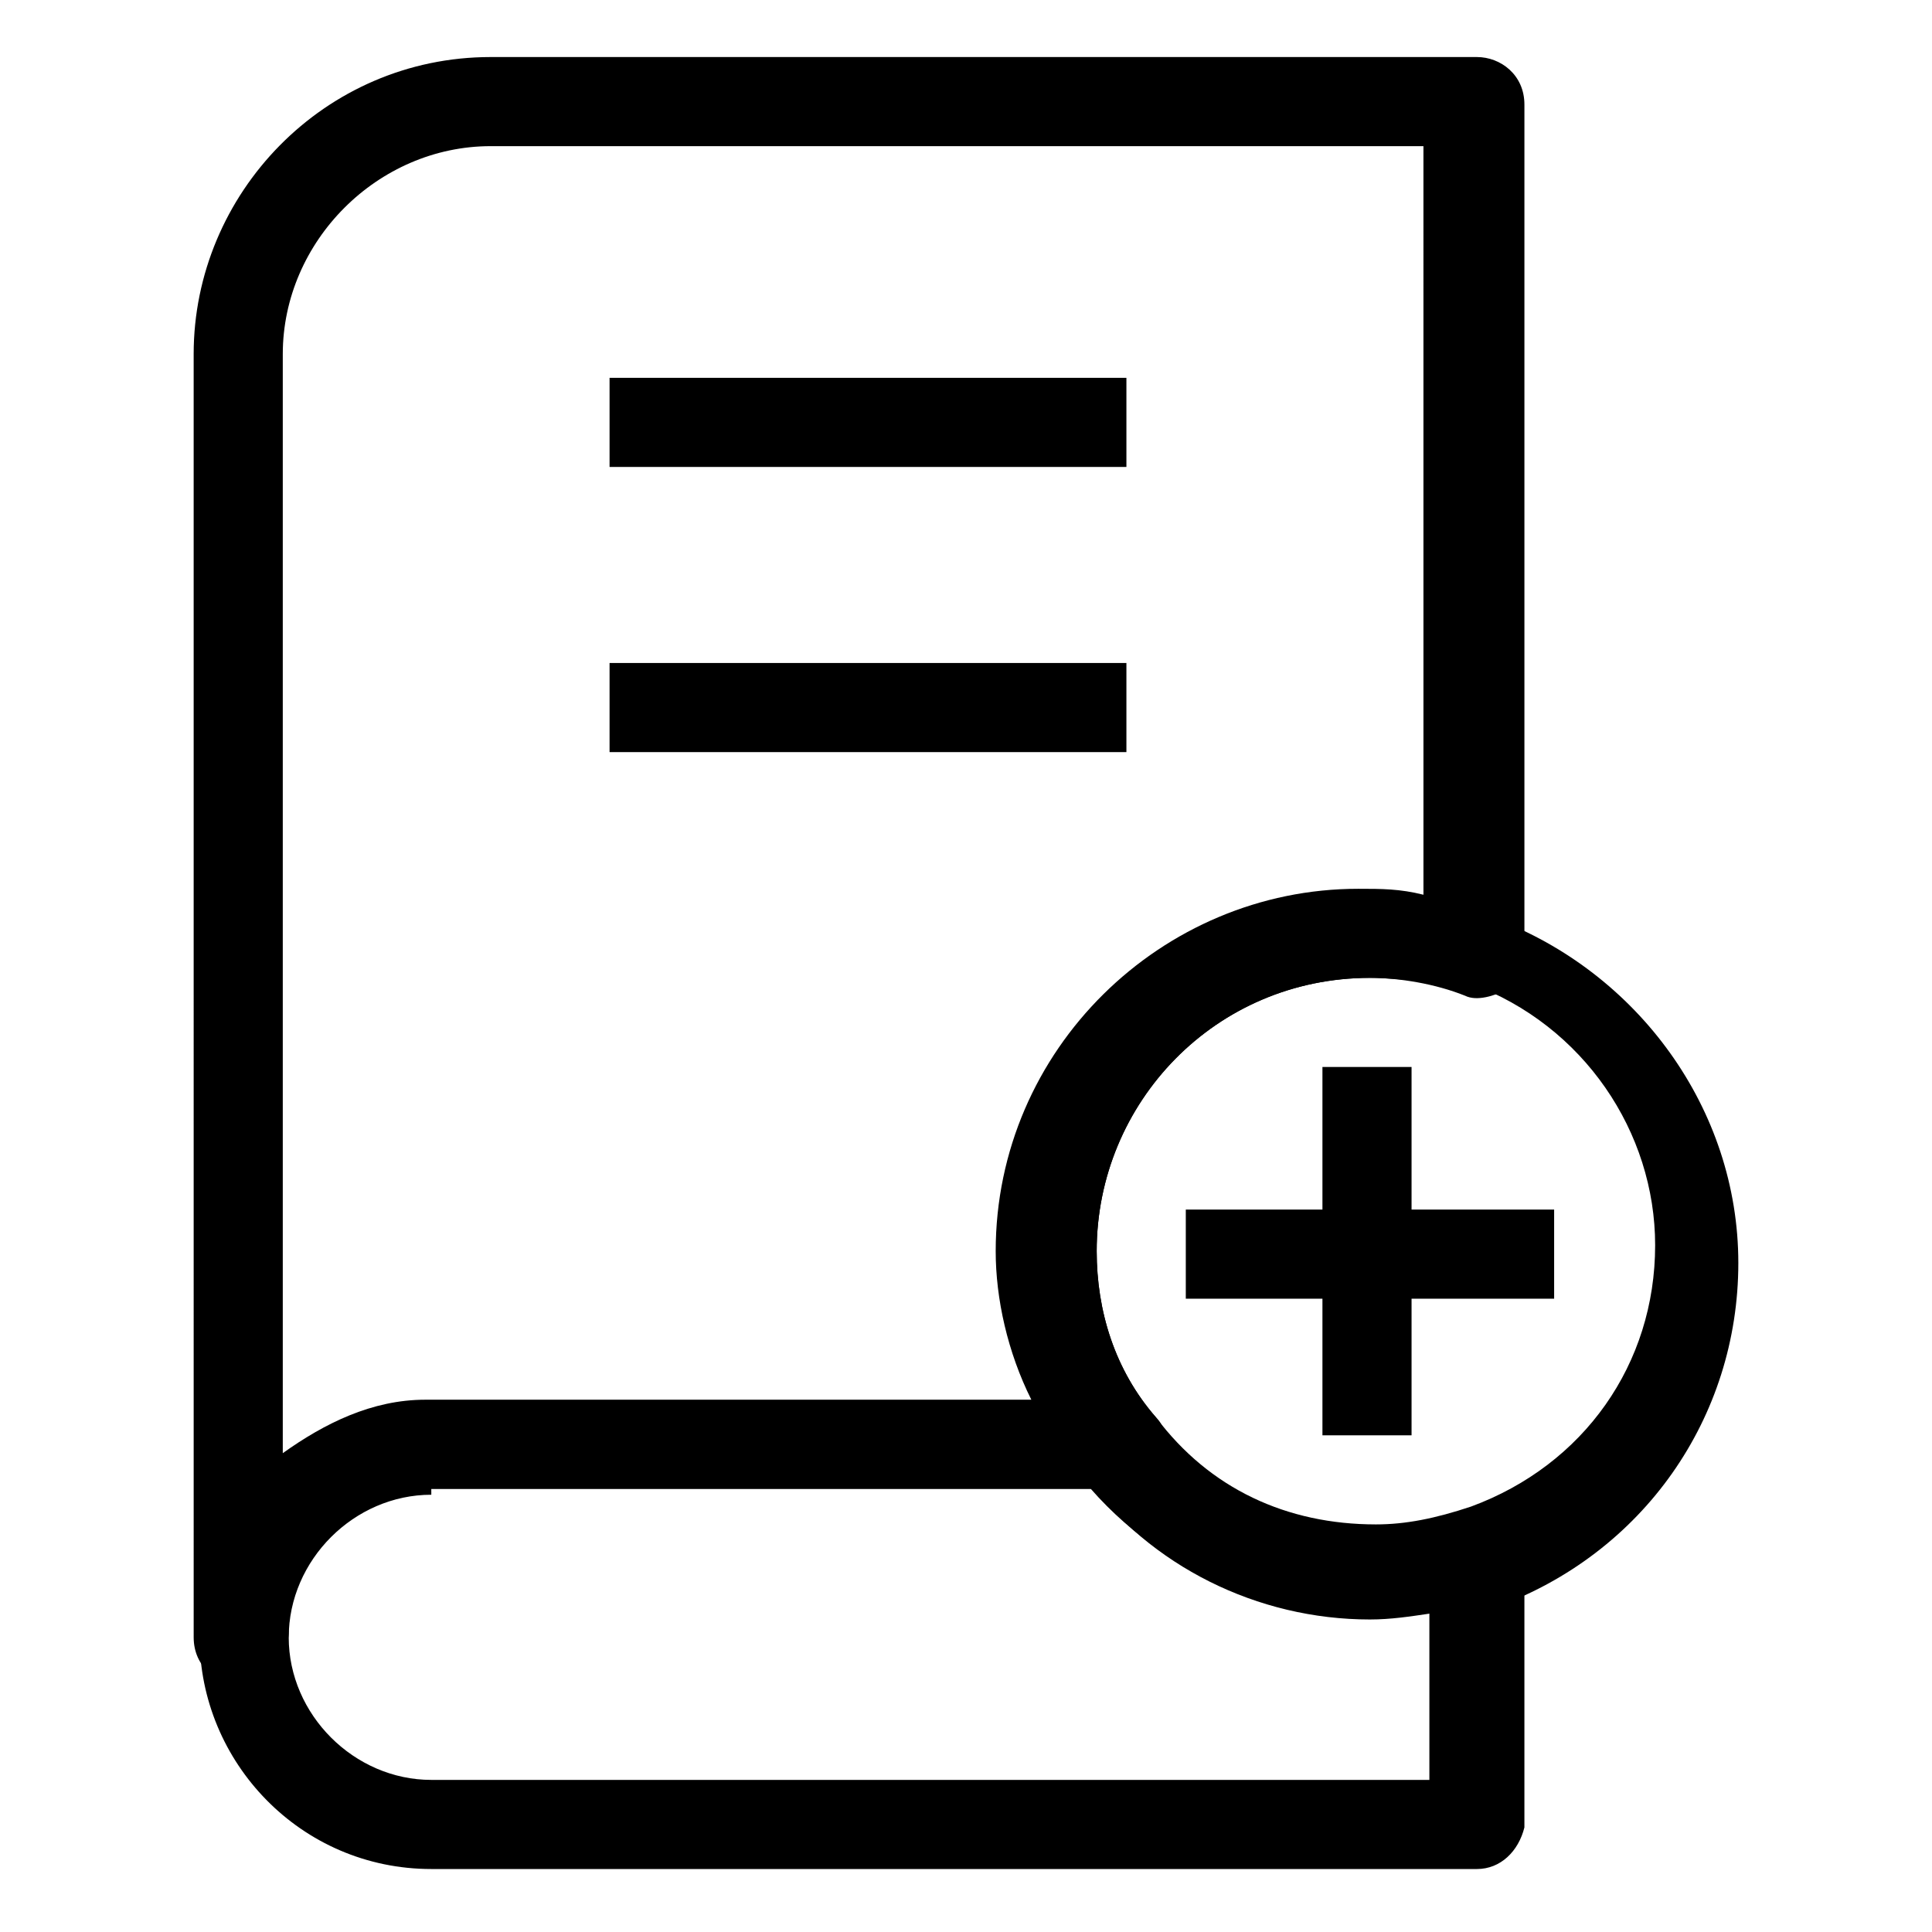
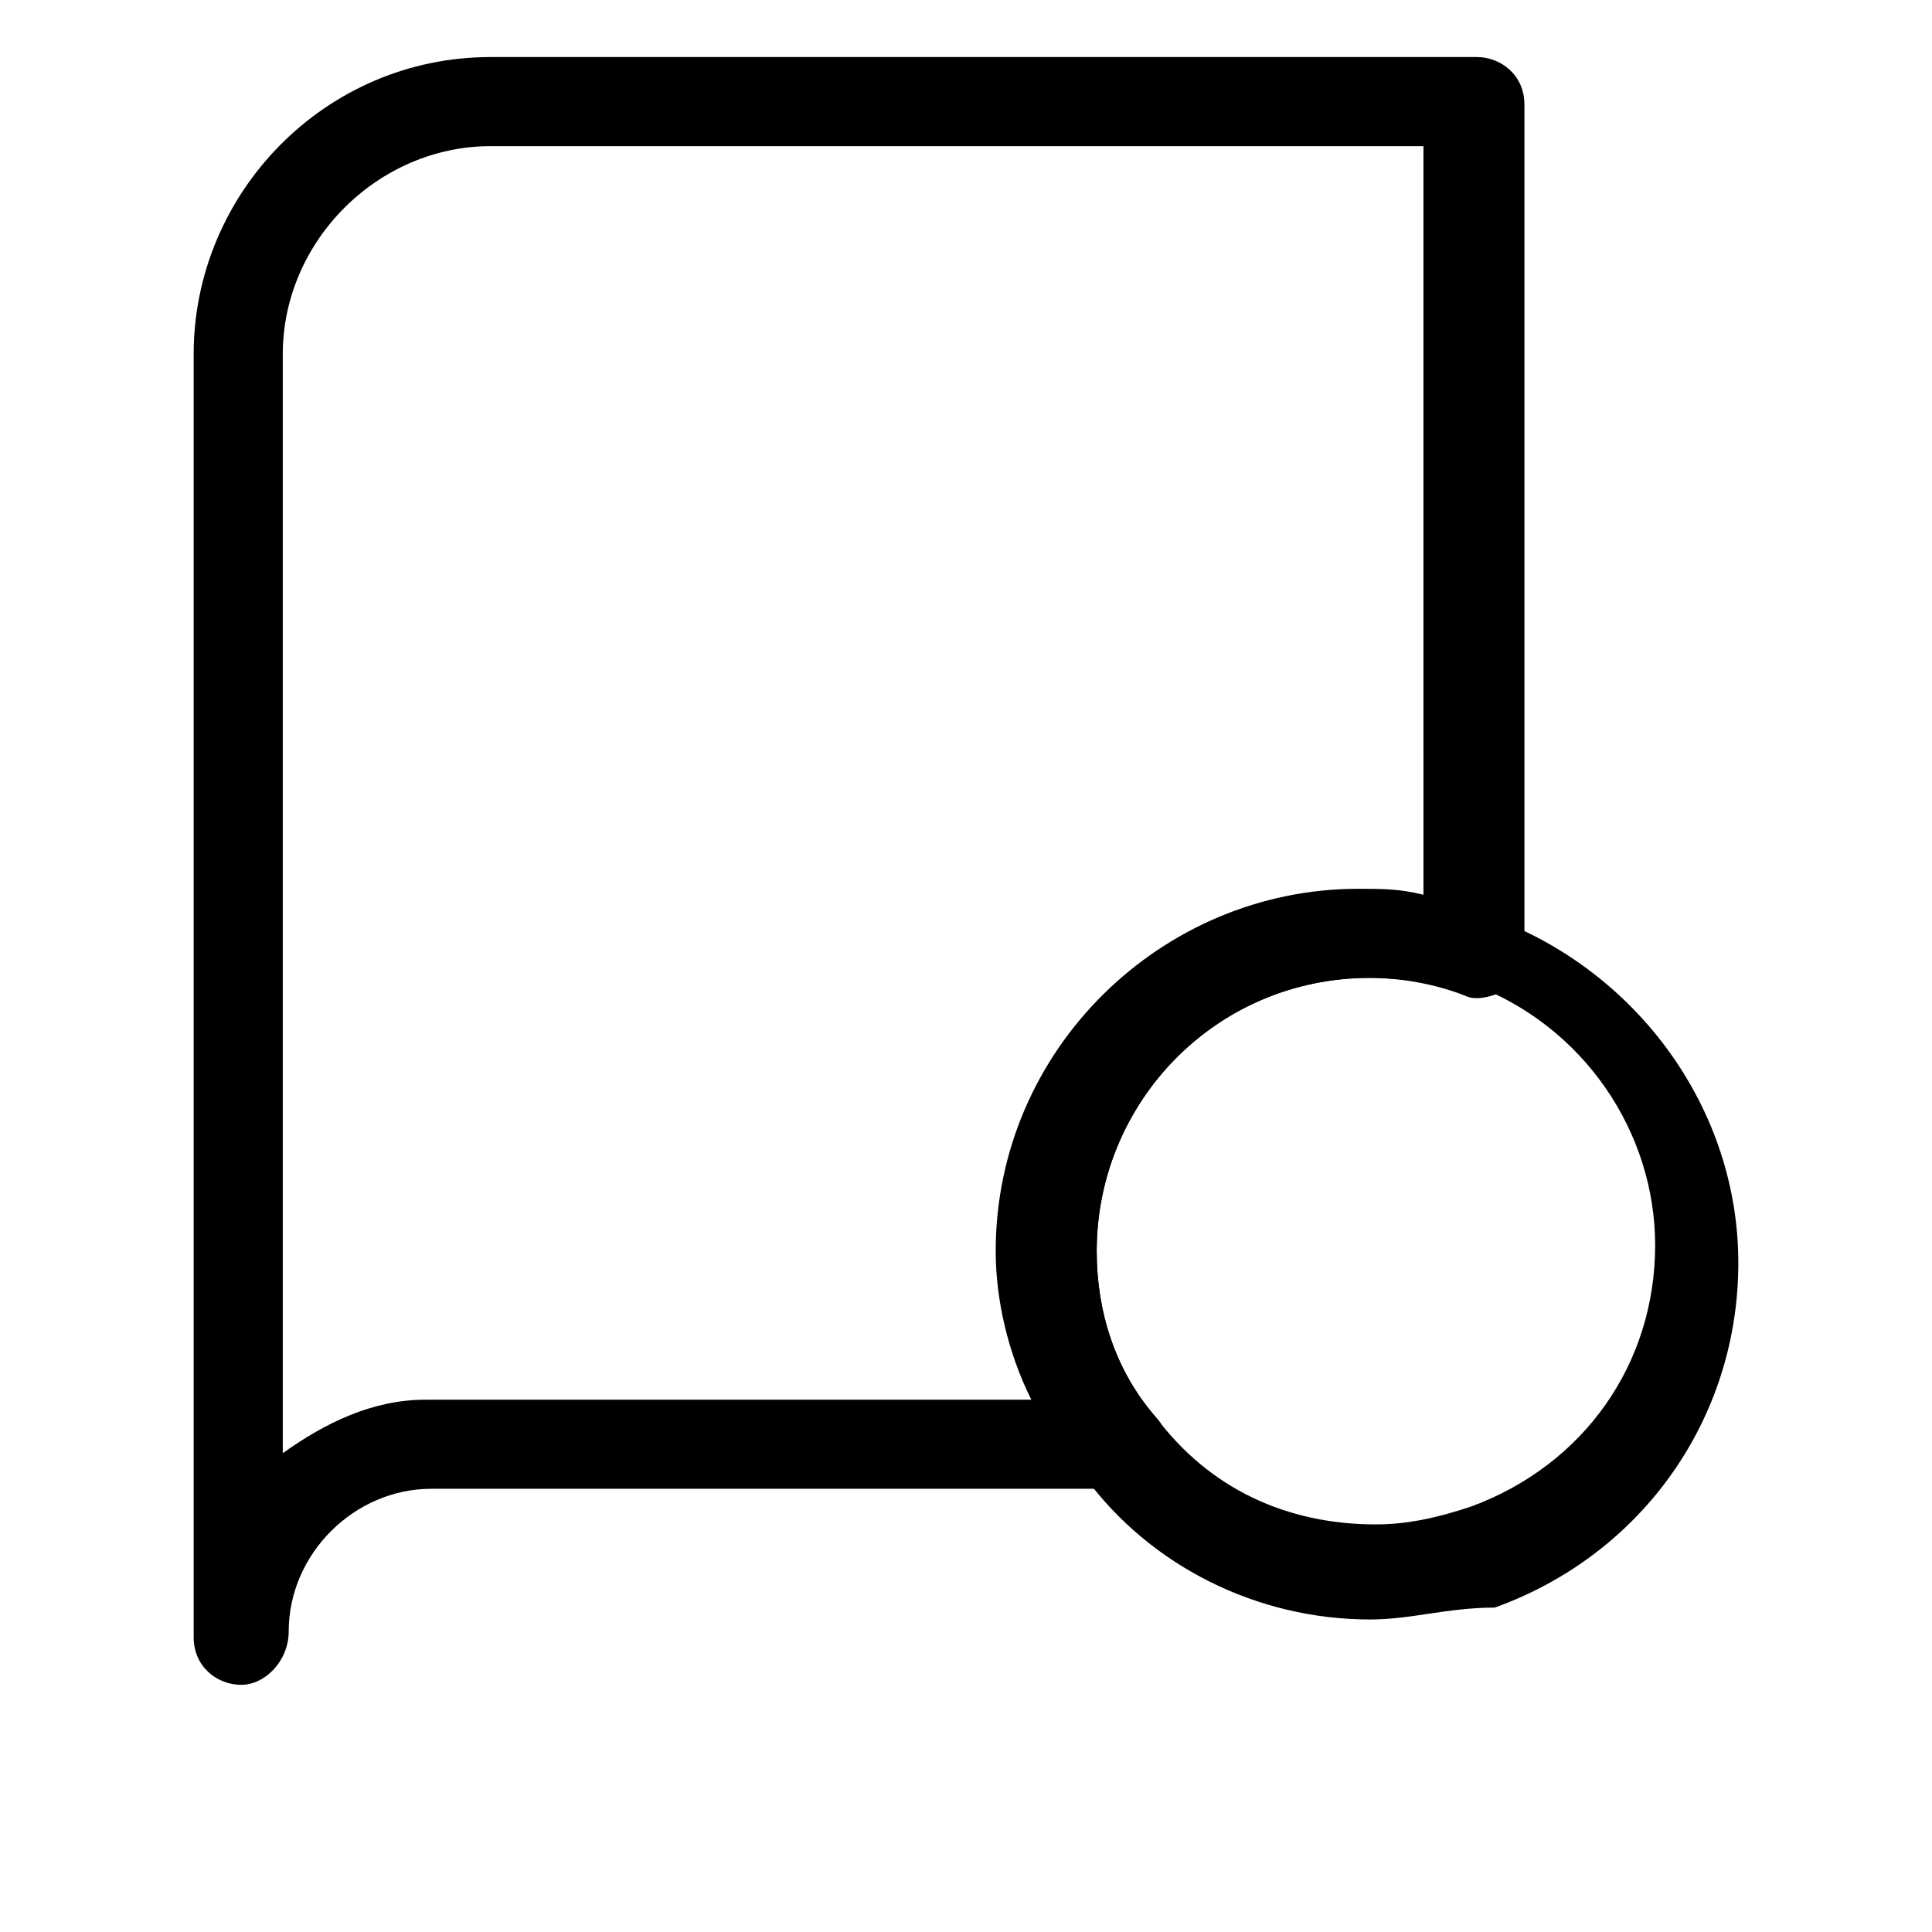
<svg xmlns="http://www.w3.org/2000/svg" fill="#000000" width="800px" height="800px" version="1.1" viewBox="144 144 512 512">
  <g>
-     <path d="m305.54 244.13h136.97v23.617h-136.97z" />
-     <path d="m305.54 319.7h136.97v23.617h-136.97z" />
    <path d="m207.92 590.5c-6.297 0-12.594-4.723-12.594-12.594l-0.004-340.07c0-42.508 34.637-78.719 78.719-78.719h261.35c6.297 0 12.594 4.723 12.594 12.594v225.14c0 3.148-1.574 7.871-4.723 9.445s-7.871 3.148-11.02 1.574c-7.871-3.148-17.32-4.723-25.191-4.723-40.934 0-72.422 33.062-72.422 72.422 0 15.742 4.723 31.488 15.742 44.082 3.148 3.148 3.148 7.871 1.574 12.594s-6.297 6.297-11.02 6.297l-182.63 0.004c-20.469 0-37.785 17.32-37.785 37.785 0 7.871-6.297 14.168-12.594 14.168zm66.125-407.77c-29.914 0-55.105 25.191-55.105 55.105v291.27c11.02-7.871 23.617-14.168 37.785-14.168h160.59c-6.297-12.594-9.445-26.766-9.445-39.359 0-53.531 44.082-96.039 96.039-96.039 6.297 0 11.02 0 17.32 1.574l-0.004-198.38z" />
-     <path d="m535.4 639.31h-277.1c-34.637 0-61.402-28.34-61.402-61.402 0-34.637 28.34-61.402 61.402-61.402h181.05c3.148 0 7.871 1.574 9.445 4.723 14.168 18.895 34.637 28.34 58.254 28.34 7.871 0 15.742-1.574 25.191-4.723 3.148-1.574 7.871 0 11.02 1.574s4.723 6.297 4.723 9.445v72.422c-1.57 6.301-6.293 11.023-12.59 11.023zm-277.1-99.188c-20.469 0-37.785 17.32-37.785 37.785 0 20.469 17.32 37.785 37.785 37.785h264.5v-45.656c-33.062 6.297-67.699-6.297-89.742-31.488h-174.76z" />
    <path d="m507.06 573.18c-29.914 0-58.254-14.168-75.57-37.785-12.594-17.32-20.469-37.785-20.469-58.254 0-53.531 44.082-96.039 96.039-96.039 11.02 0 20.469 1.574 33.062 6.297 37.785 14.168 64.551 50.383 64.551 91.316s-25.191 77.145-64.551 91.316c-12.598 0-22.043 3.148-33.062 3.148zm0-170.04c-40.934 0-72.422 33.062-72.422 72.422 0 15.742 4.723 31.488 15.742 44.082 14.168 18.895 34.637 28.34 58.254 28.34 7.871 0 15.742-1.574 25.191-4.723 29.914-11.02 48.805-37.785 48.805-69.273 0-29.914-18.895-58.254-48.805-69.273-11.023 0-18.895-1.574-26.766-1.574z" />
-     <path d="m494.46 426.76h23.617v97.613h-23.617z" />
-     <path d="m458.25 464.55h97.613v23.617h-97.613z" />
  </g>
</svg>